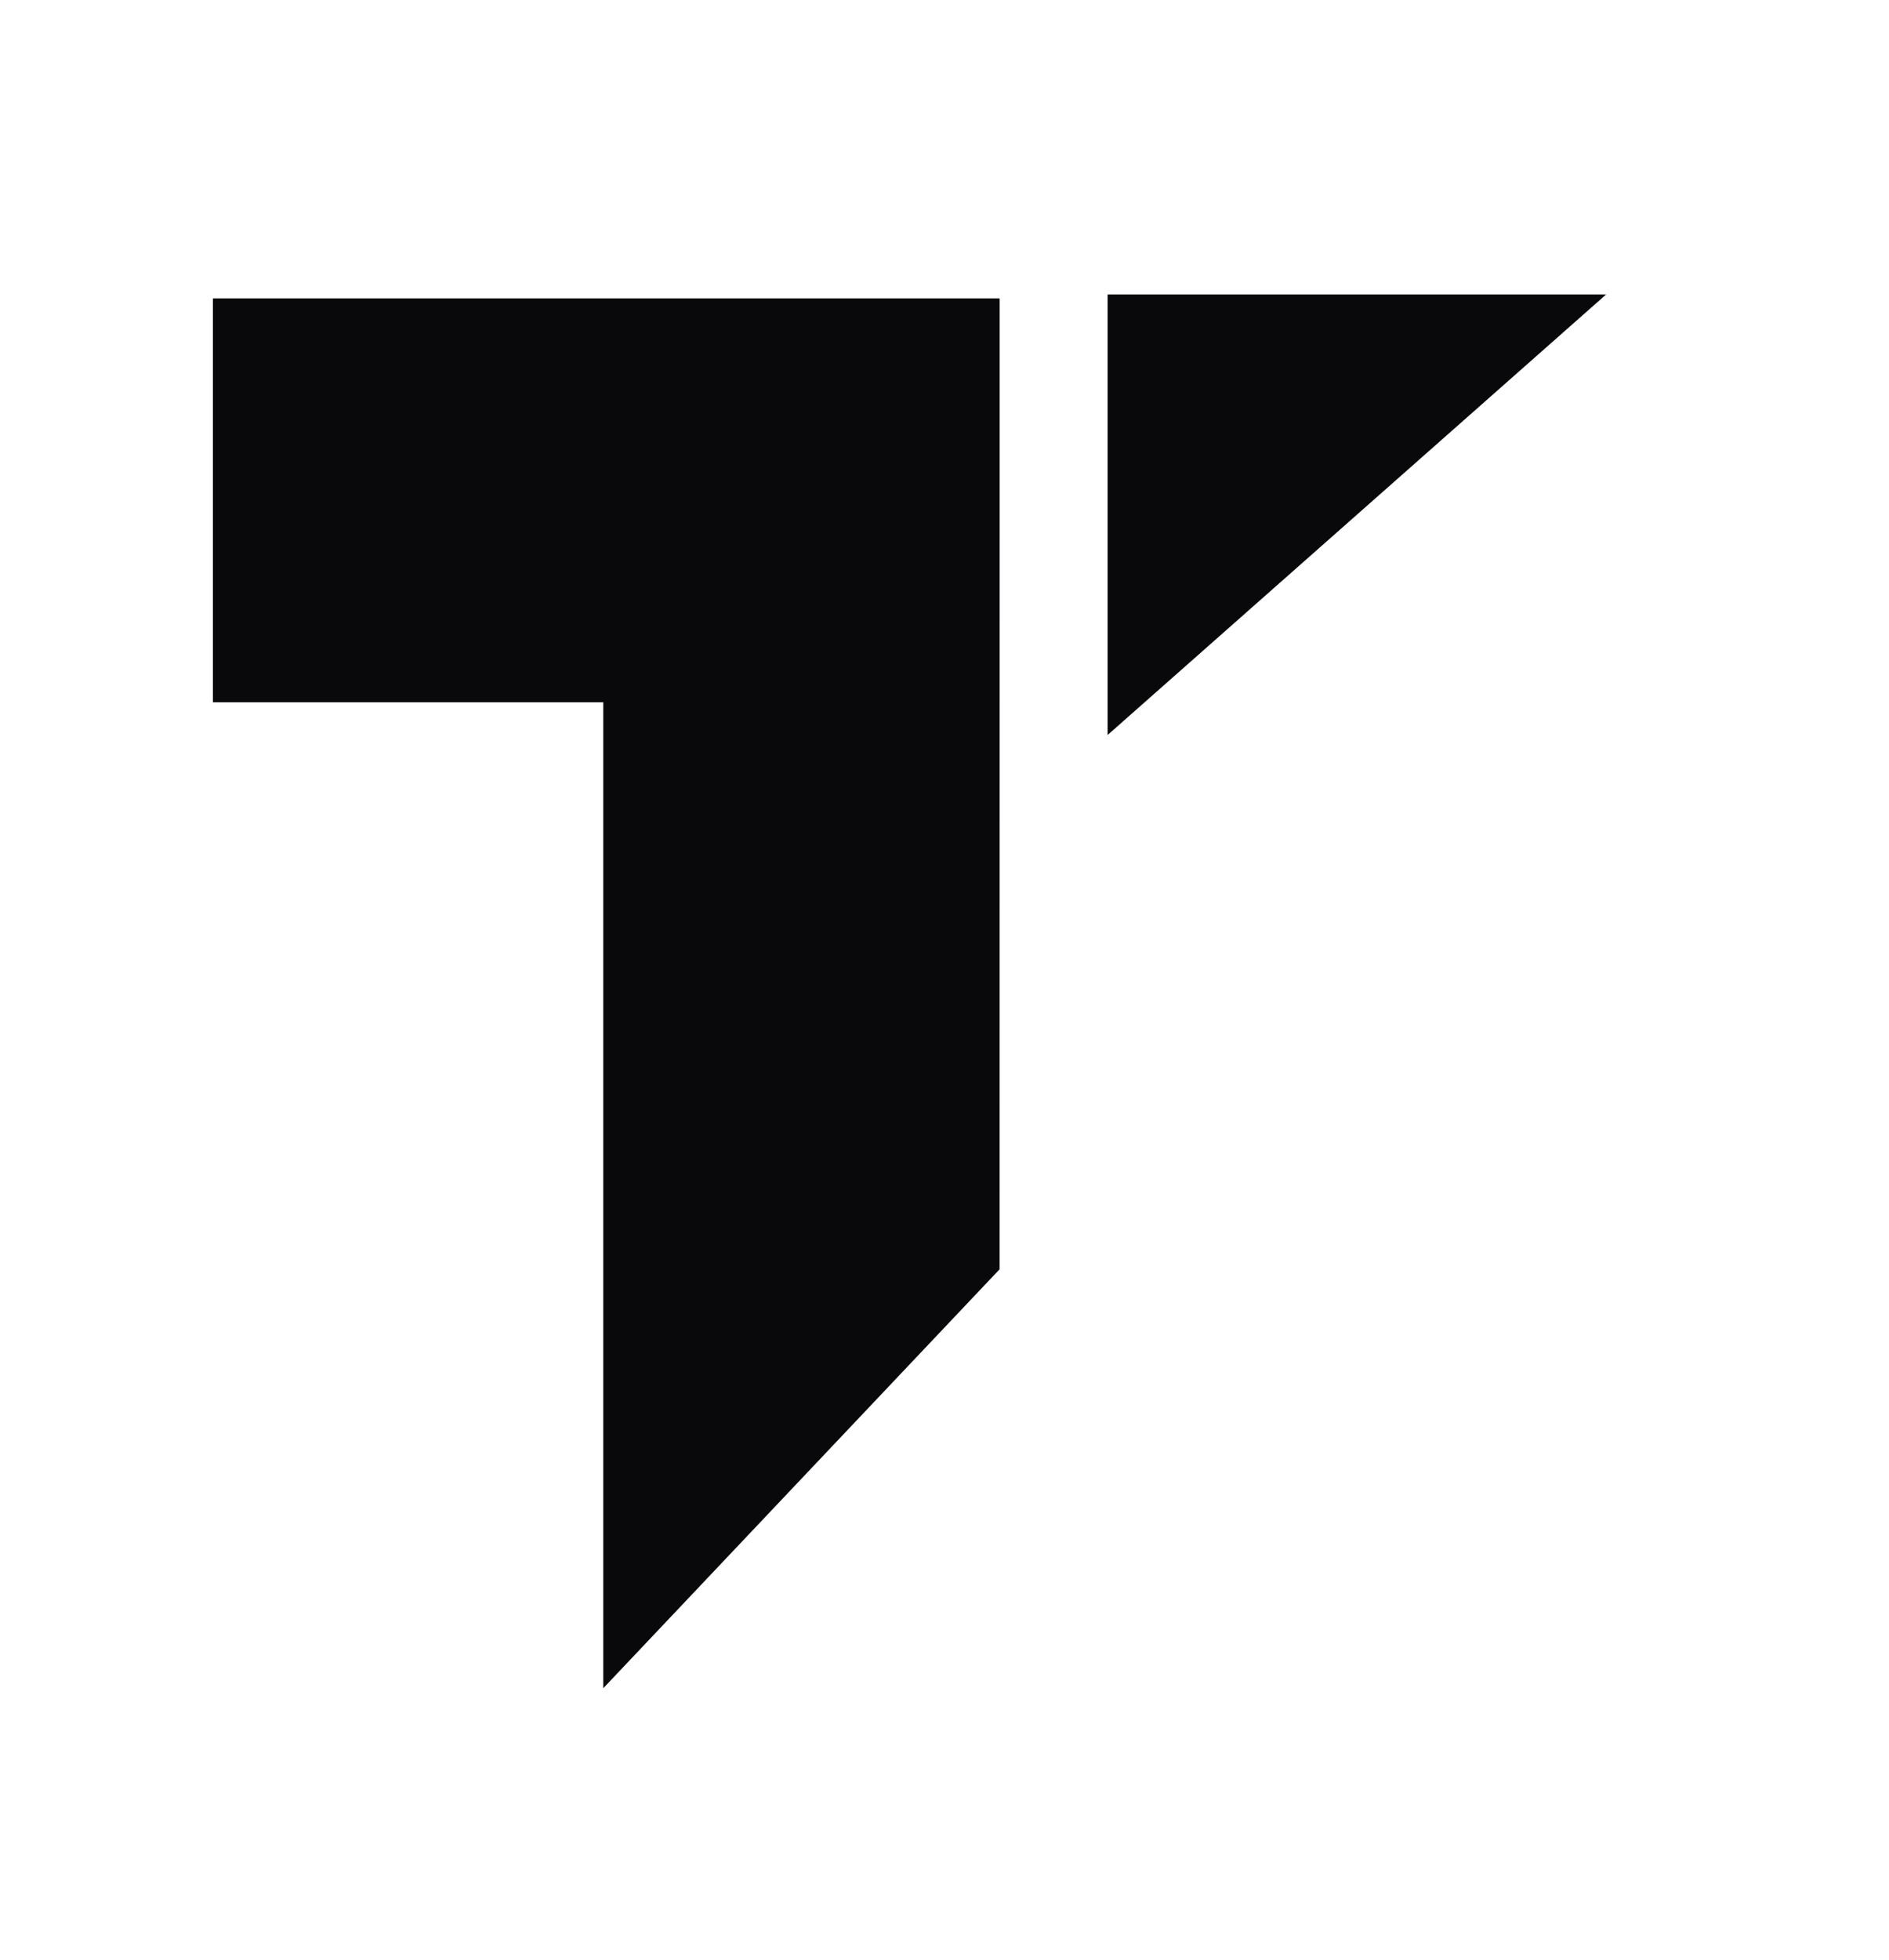
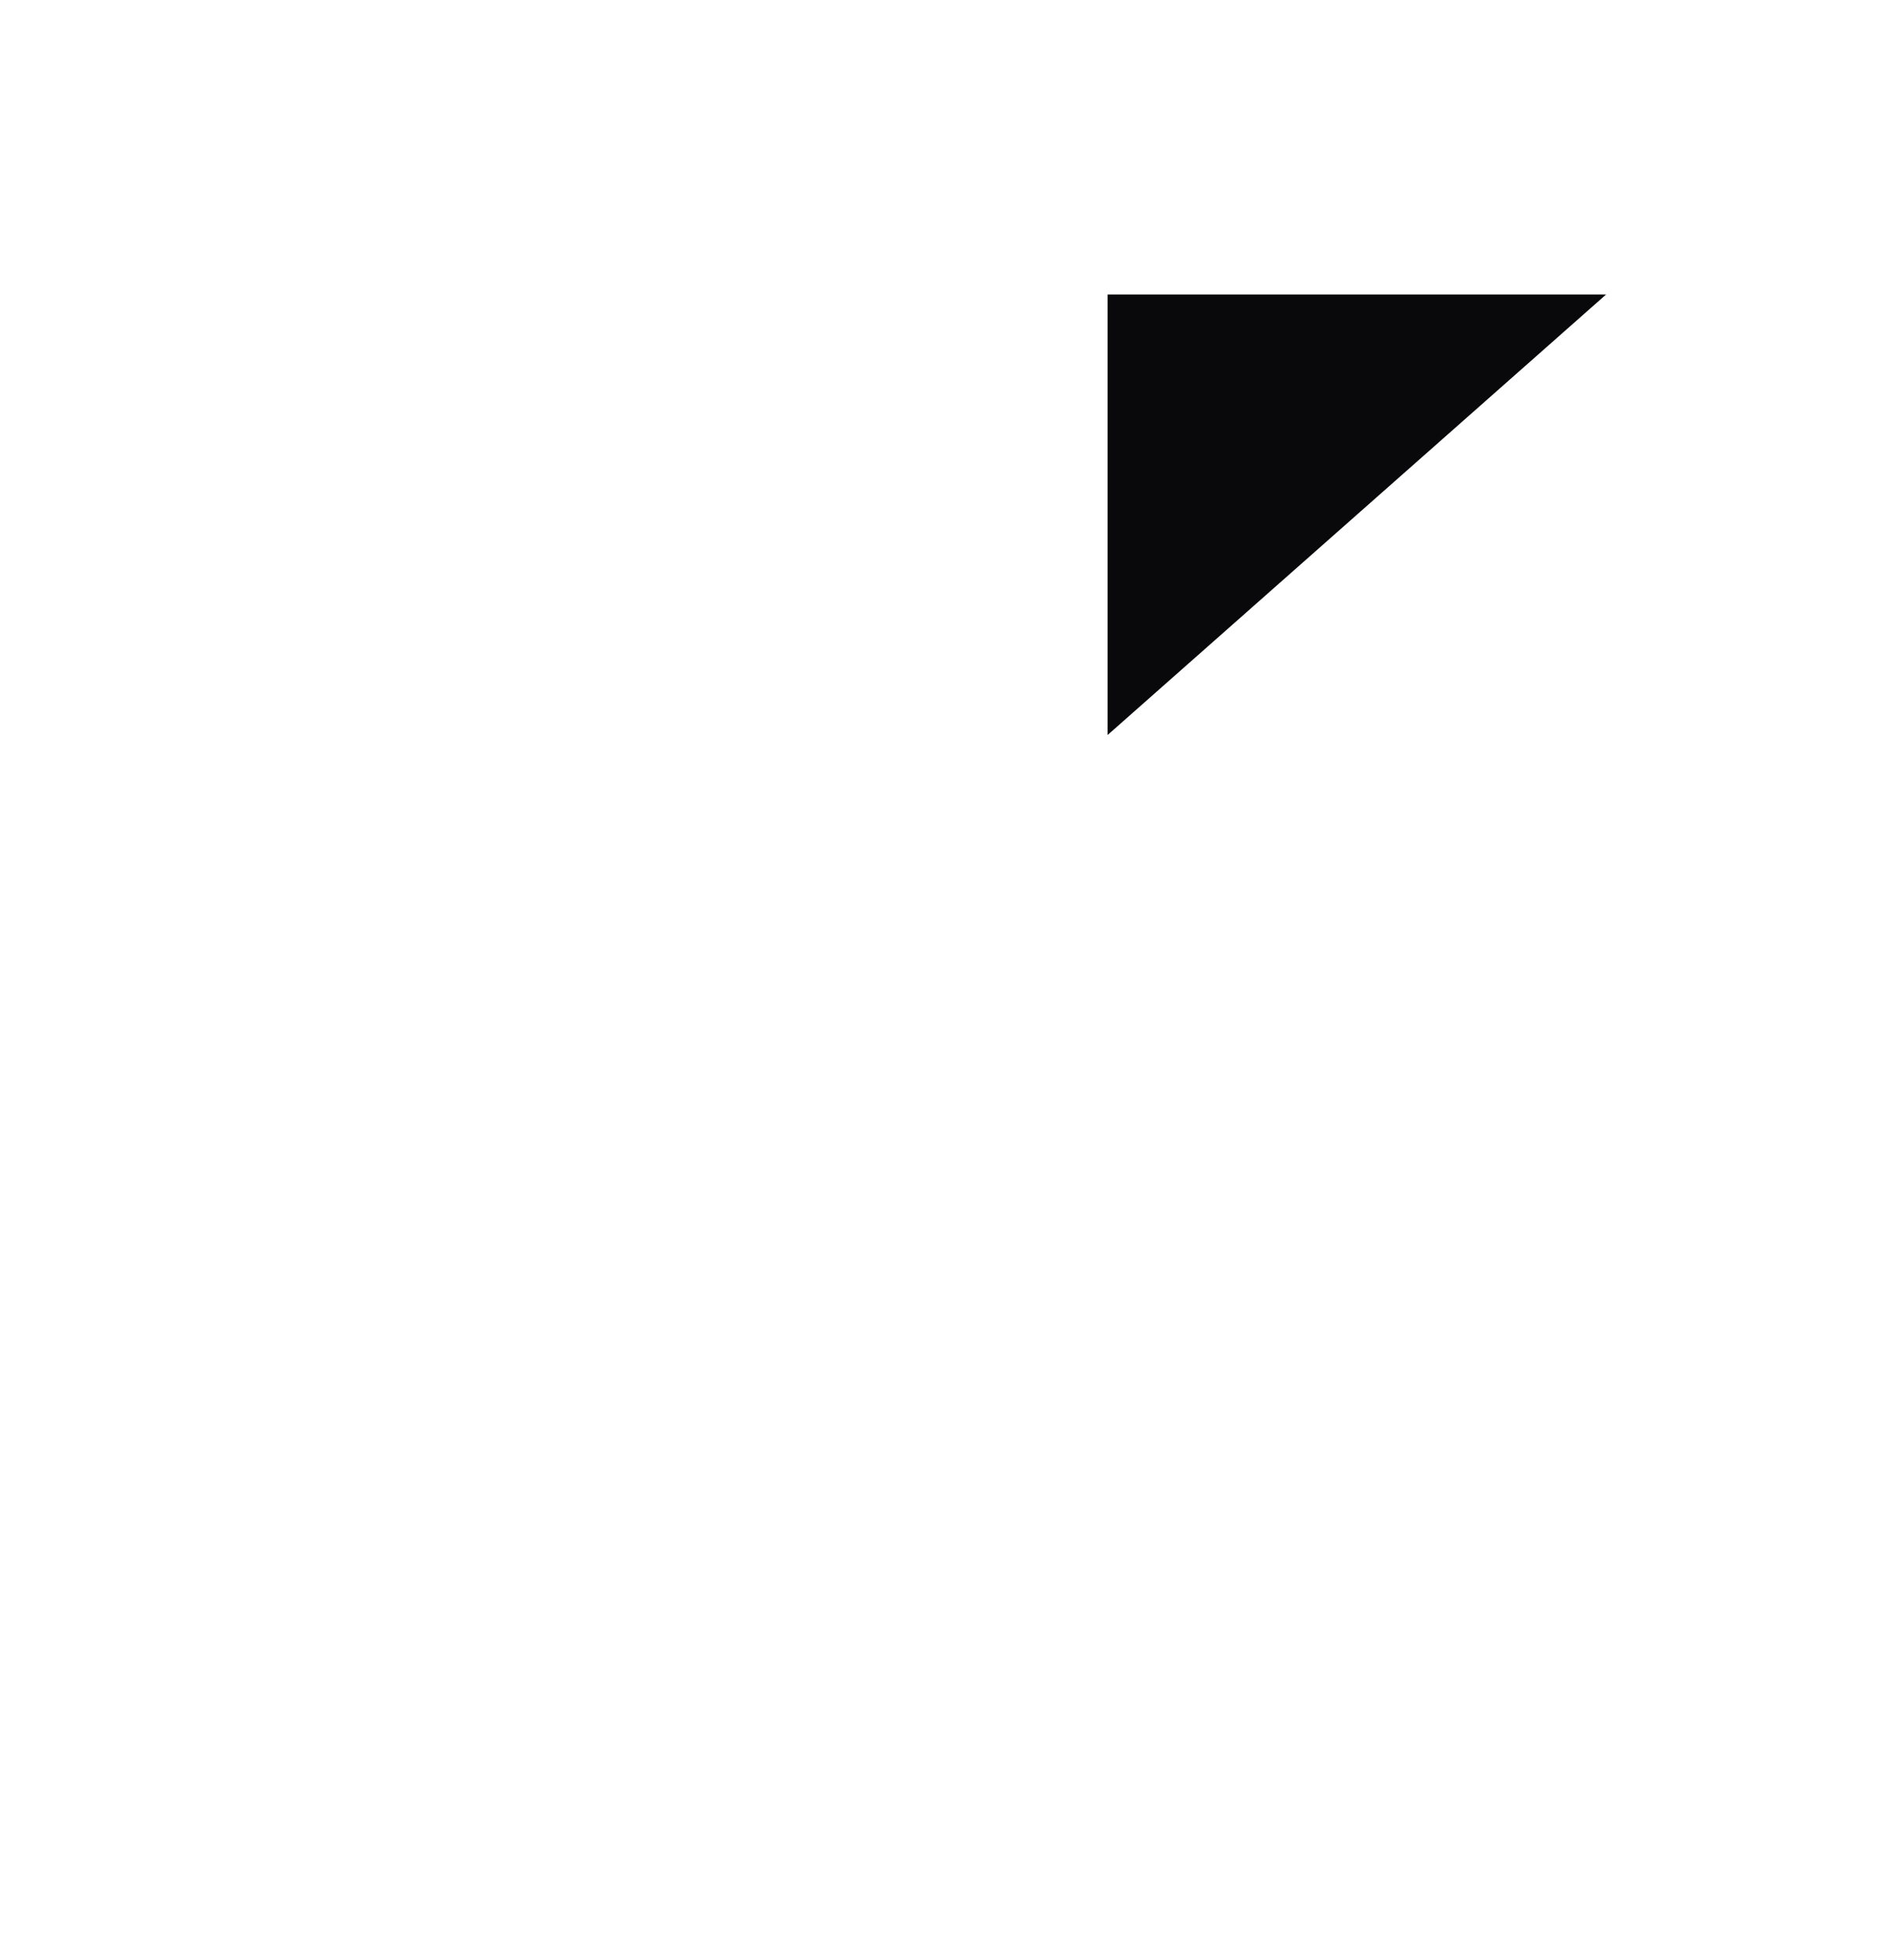
<svg xmlns="http://www.w3.org/2000/svg" width="27" height="28" viewBox="0 0 27 28" fill="none">
-   <path d="M14.287 18.136L8.623 24.121V10.034H3.043V4.263H14.288L14.287 18.136Z" fill="#09090B" />
  <path d="M22.956 4.208L15.831 10.502V4.208H22.956Z" fill="#09090B" />
</svg>